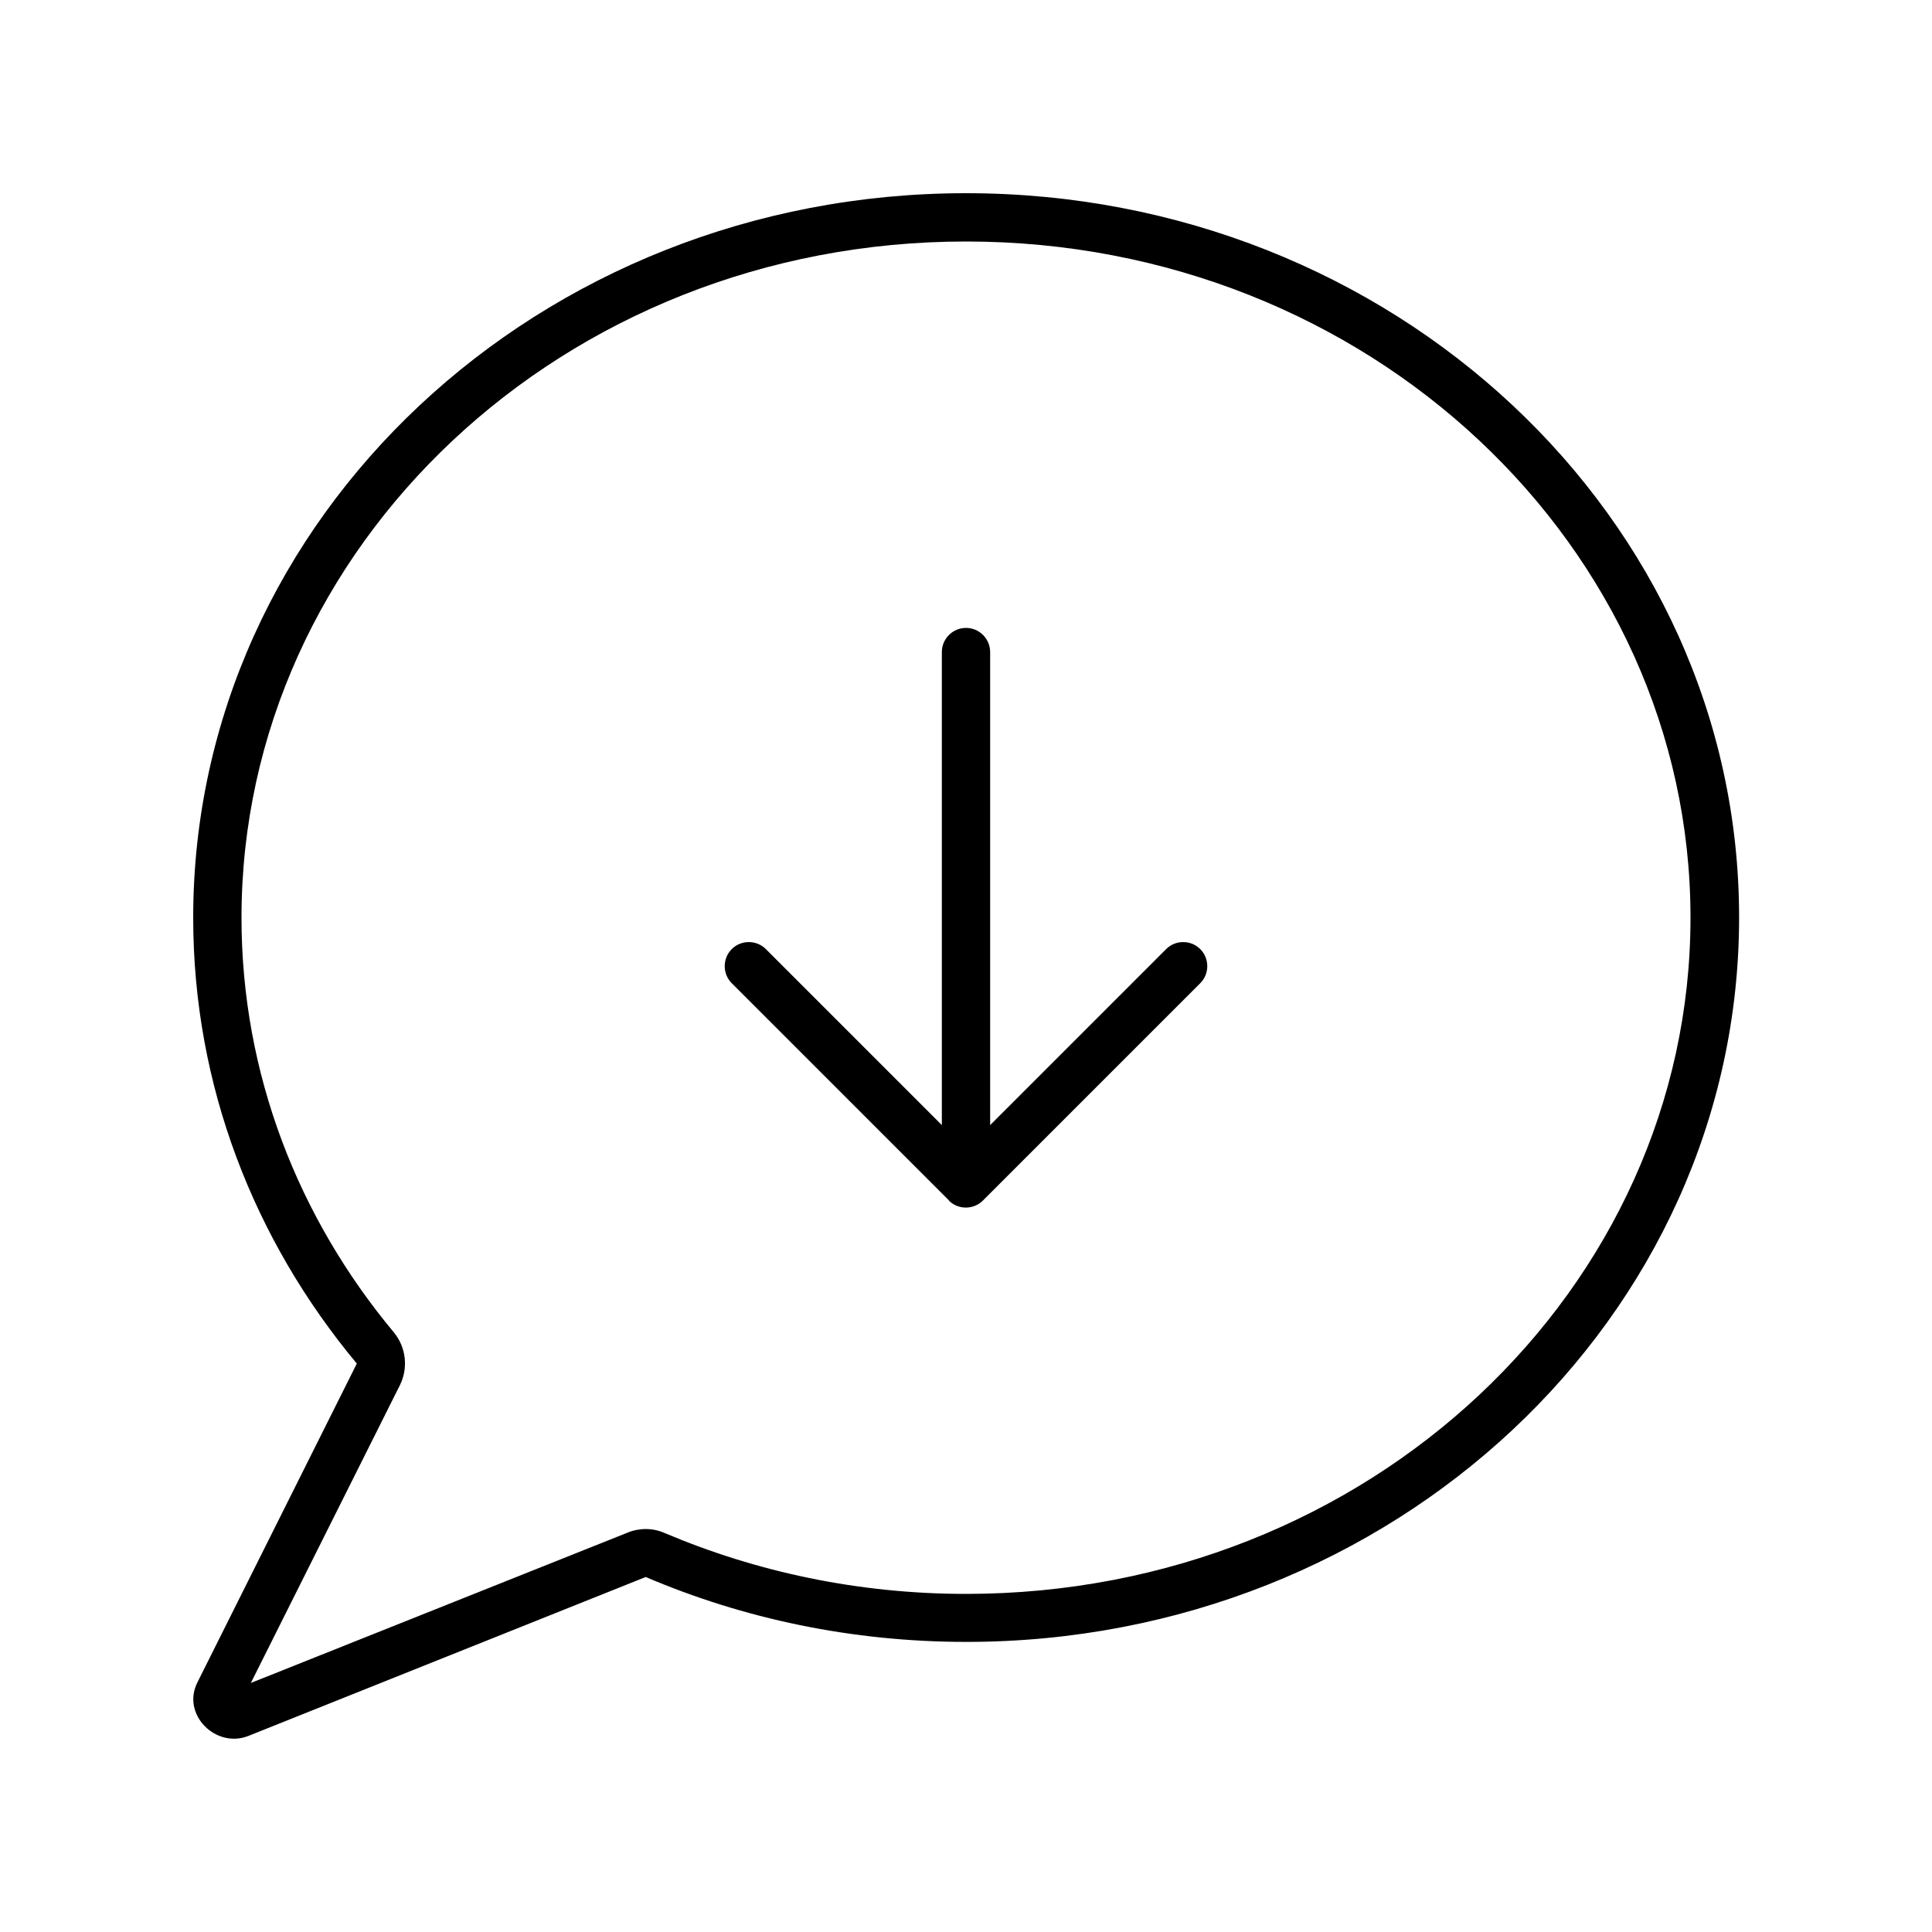
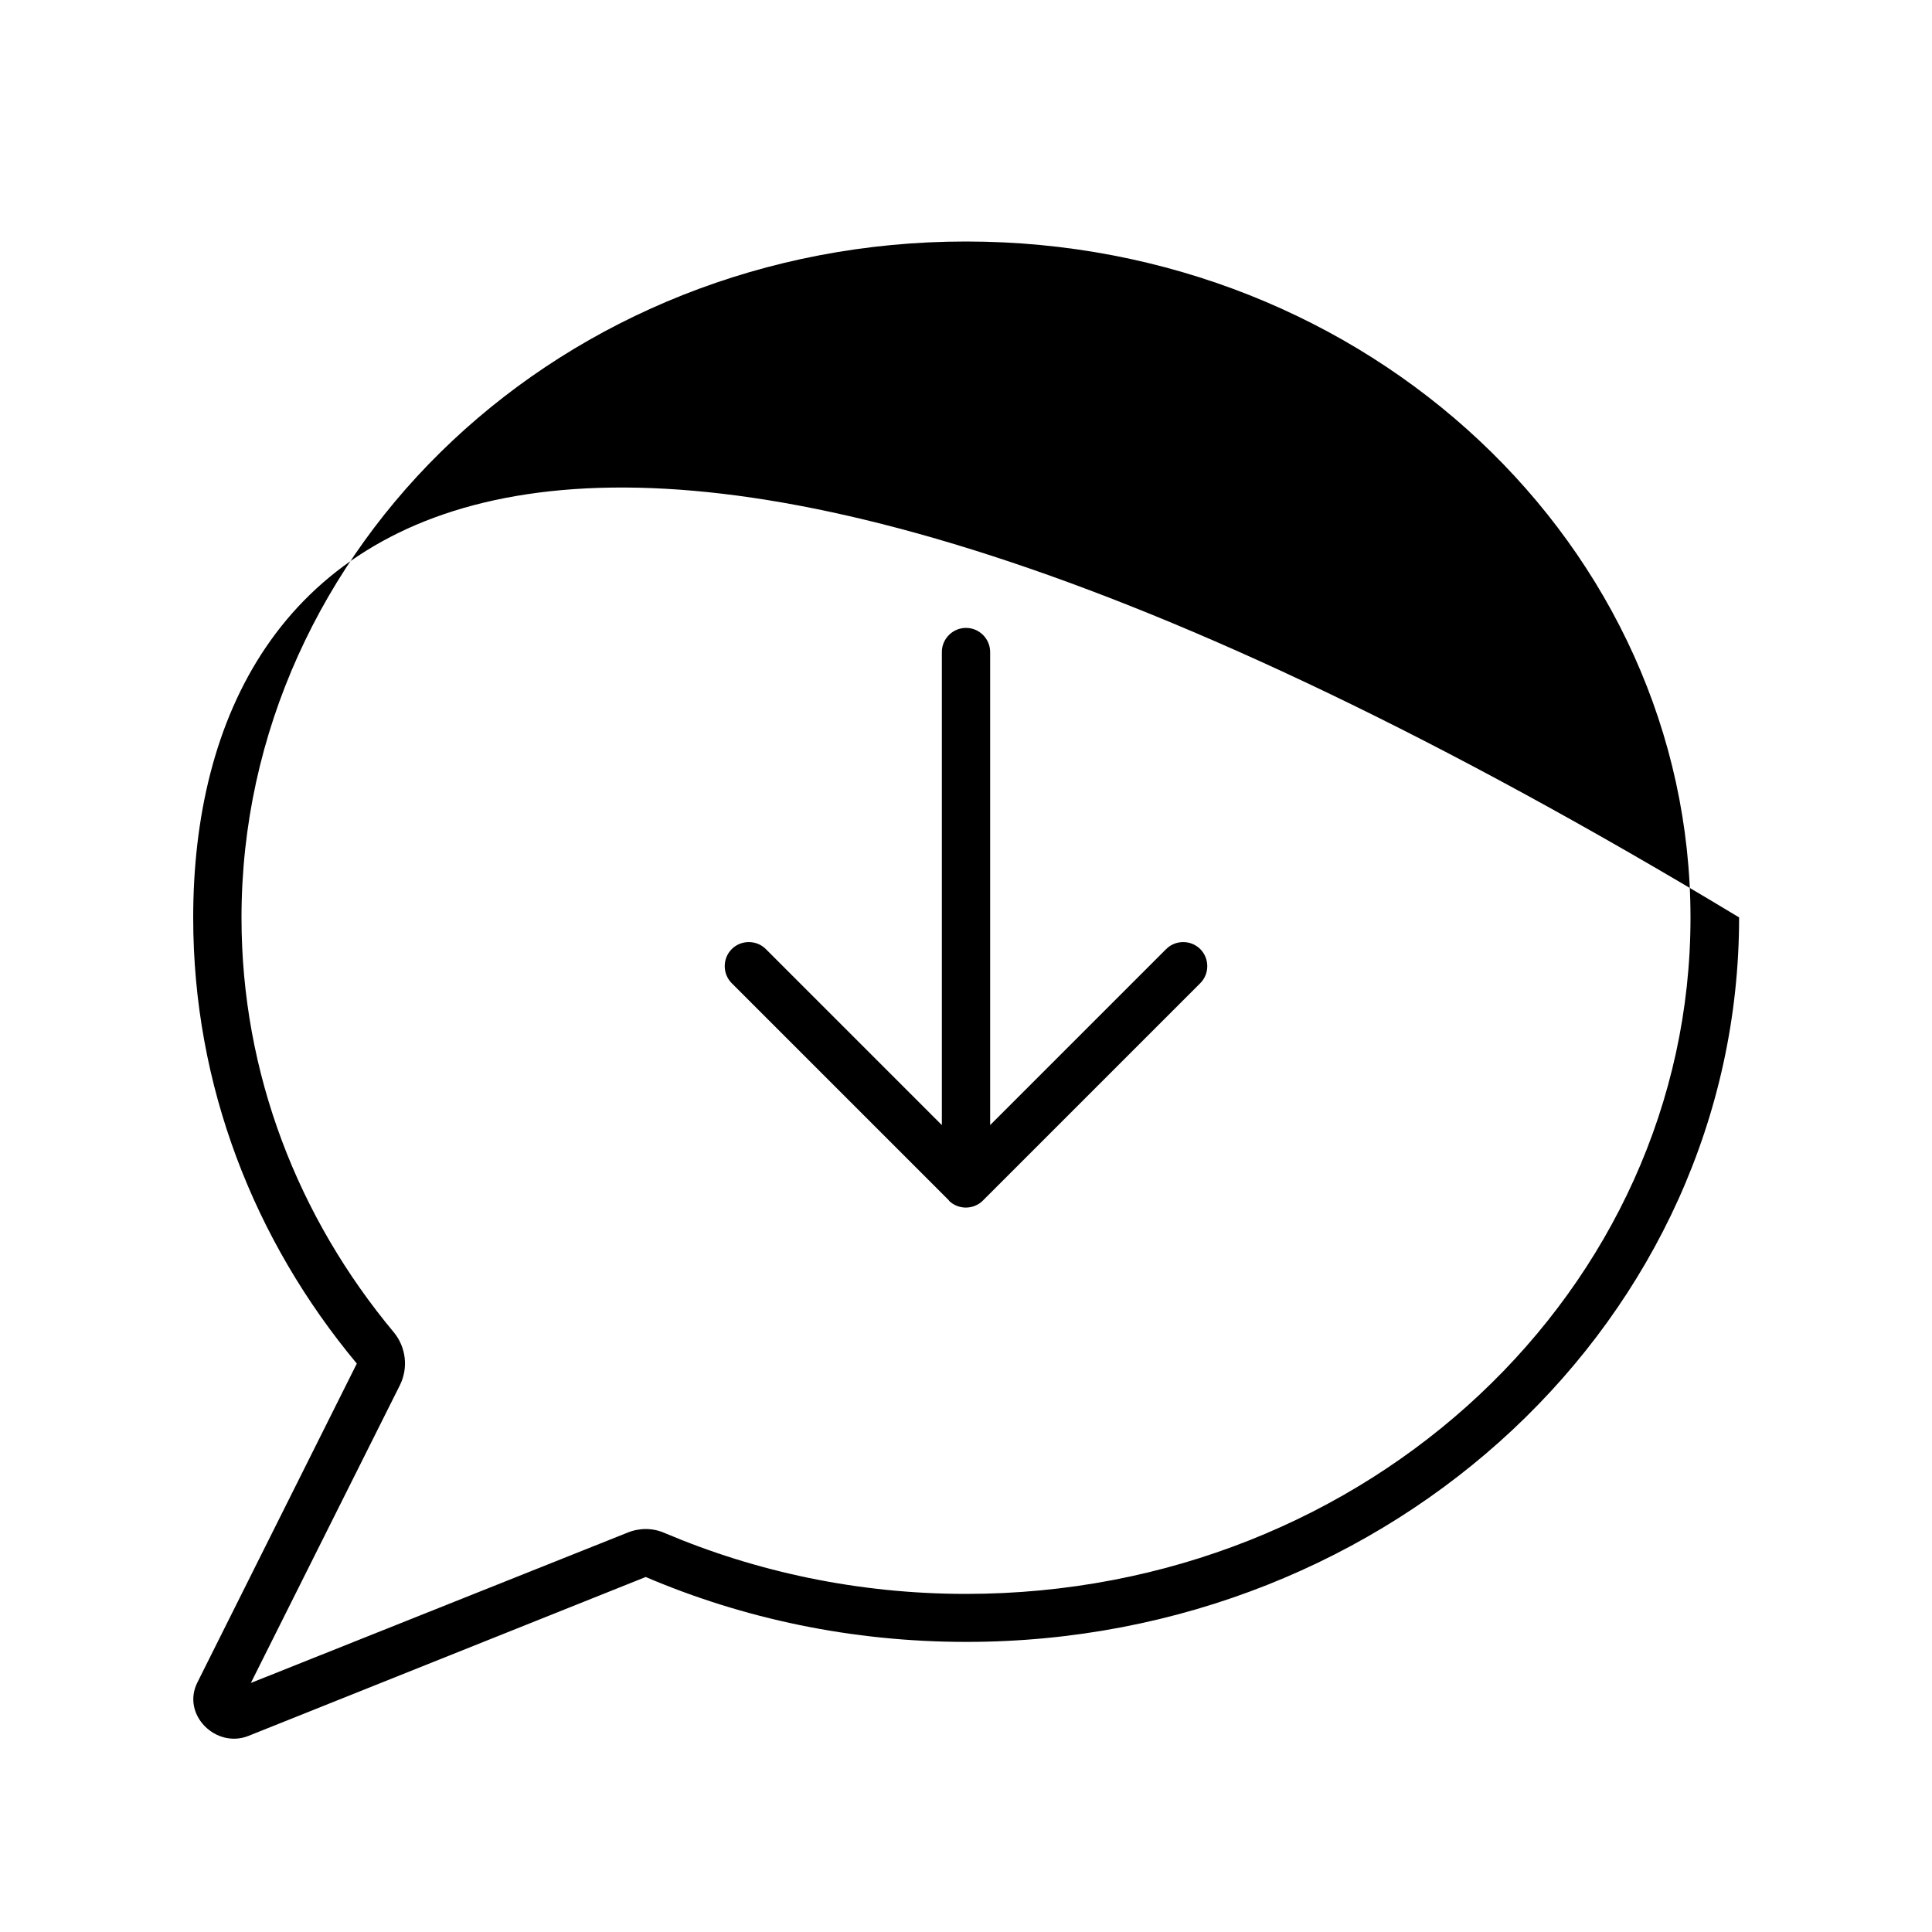
<svg xmlns="http://www.w3.org/2000/svg" viewBox="0 0 640 640">
-   <path fill="currentColor" d="M132.5 458.8C135.3 453.1 134.5 446.3 130.5 441.4C98.8 403.4 80 355.7 80 304C80 181.2 186.5 80 320 80C453.5 80 560 181.2 560 304C560 426.8 453.5 528 320 528C284.3 528 250.5 520.7 220.1 507.8C216.2 506.1 211.8 506.1 207.9 507.7L83.1 557.5L132.5 458.8zM64 304C64 359.7 84.2 410.9 118.2 451.7L65.4 557.3C60 568 71.6 579.4 82.4 575L213.9 522.4C246.2 536.2 282.2 543.9 320.1 543.9C461.5 543.9 576.1 436.4 576.1 303.9C576.1 171.4 461.4 64 320 64C178.6 64 64 171.5 64 304zM314.3 397.7C317.4 400.8 322.5 400.8 325.6 397.7L397.6 325.7C400.7 322.6 400.7 317.5 397.6 314.4C394.5 311.3 389.4 311.3 386.3 314.4L328 372.7L328 216C328 211.6 324.4 208 320 208C315.6 208 312 211.6 312 216L312 372.7L253.7 314.4C250.6 311.3 245.5 311.3 242.4 314.4C239.3 317.5 239.3 322.6 242.4 325.7L314.4 397.7z" />
+   <path fill="currentColor" d="M132.5 458.8C135.3 453.1 134.5 446.3 130.5 441.4C98.8 403.4 80 355.7 80 304C80 181.2 186.5 80 320 80C453.5 80 560 181.2 560 304C560 426.8 453.5 528 320 528C284.3 528 250.5 520.7 220.1 507.8C216.2 506.1 211.8 506.1 207.9 507.7L83.1 557.5L132.5 458.8zM64 304C64 359.7 84.2 410.9 118.2 451.7L65.4 557.3C60 568 71.6 579.4 82.4 575L213.9 522.4C246.2 536.2 282.2 543.9 320.1 543.9C461.5 543.9 576.1 436.4 576.1 303.9C178.6 64 64 171.5 64 304zM314.3 397.7C317.4 400.8 322.5 400.8 325.6 397.7L397.6 325.7C400.7 322.6 400.7 317.5 397.6 314.4C394.5 311.3 389.4 311.3 386.3 314.4L328 372.7L328 216C328 211.6 324.4 208 320 208C315.6 208 312 211.6 312 216L312 372.7L253.7 314.4C250.6 311.3 245.5 311.3 242.4 314.4C239.3 317.5 239.3 322.6 242.4 325.7L314.4 397.7z" />
</svg>